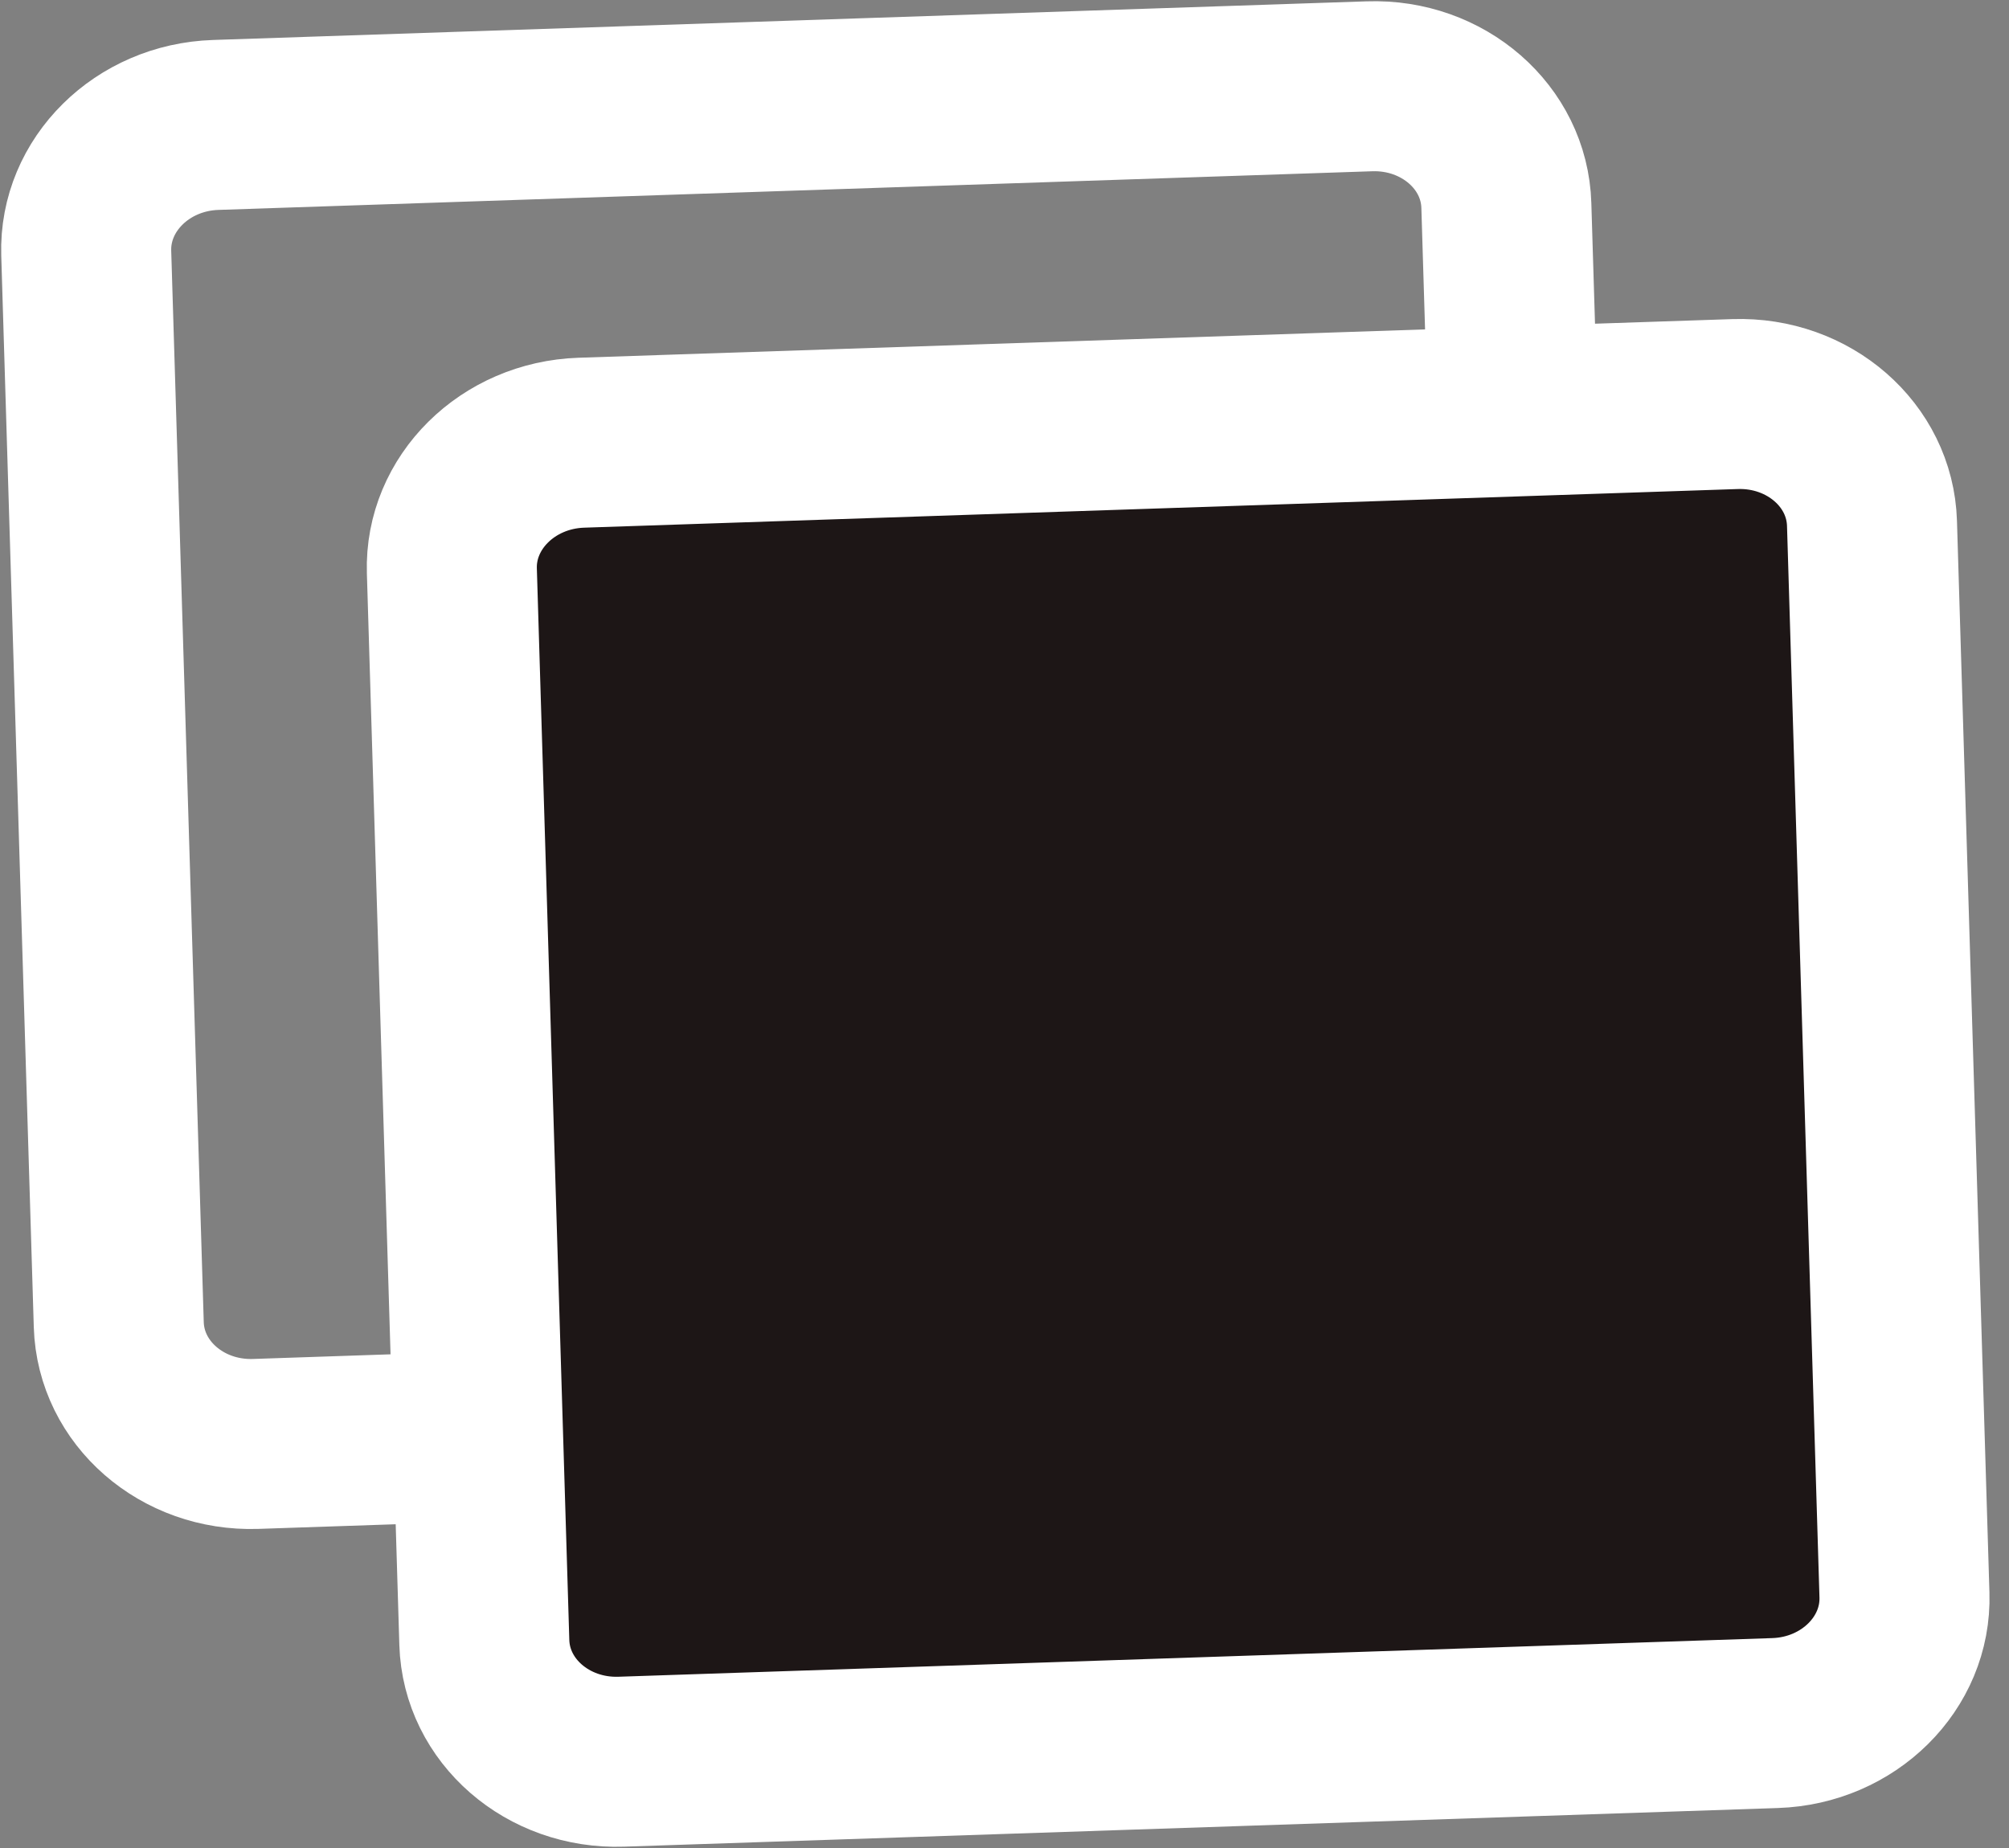
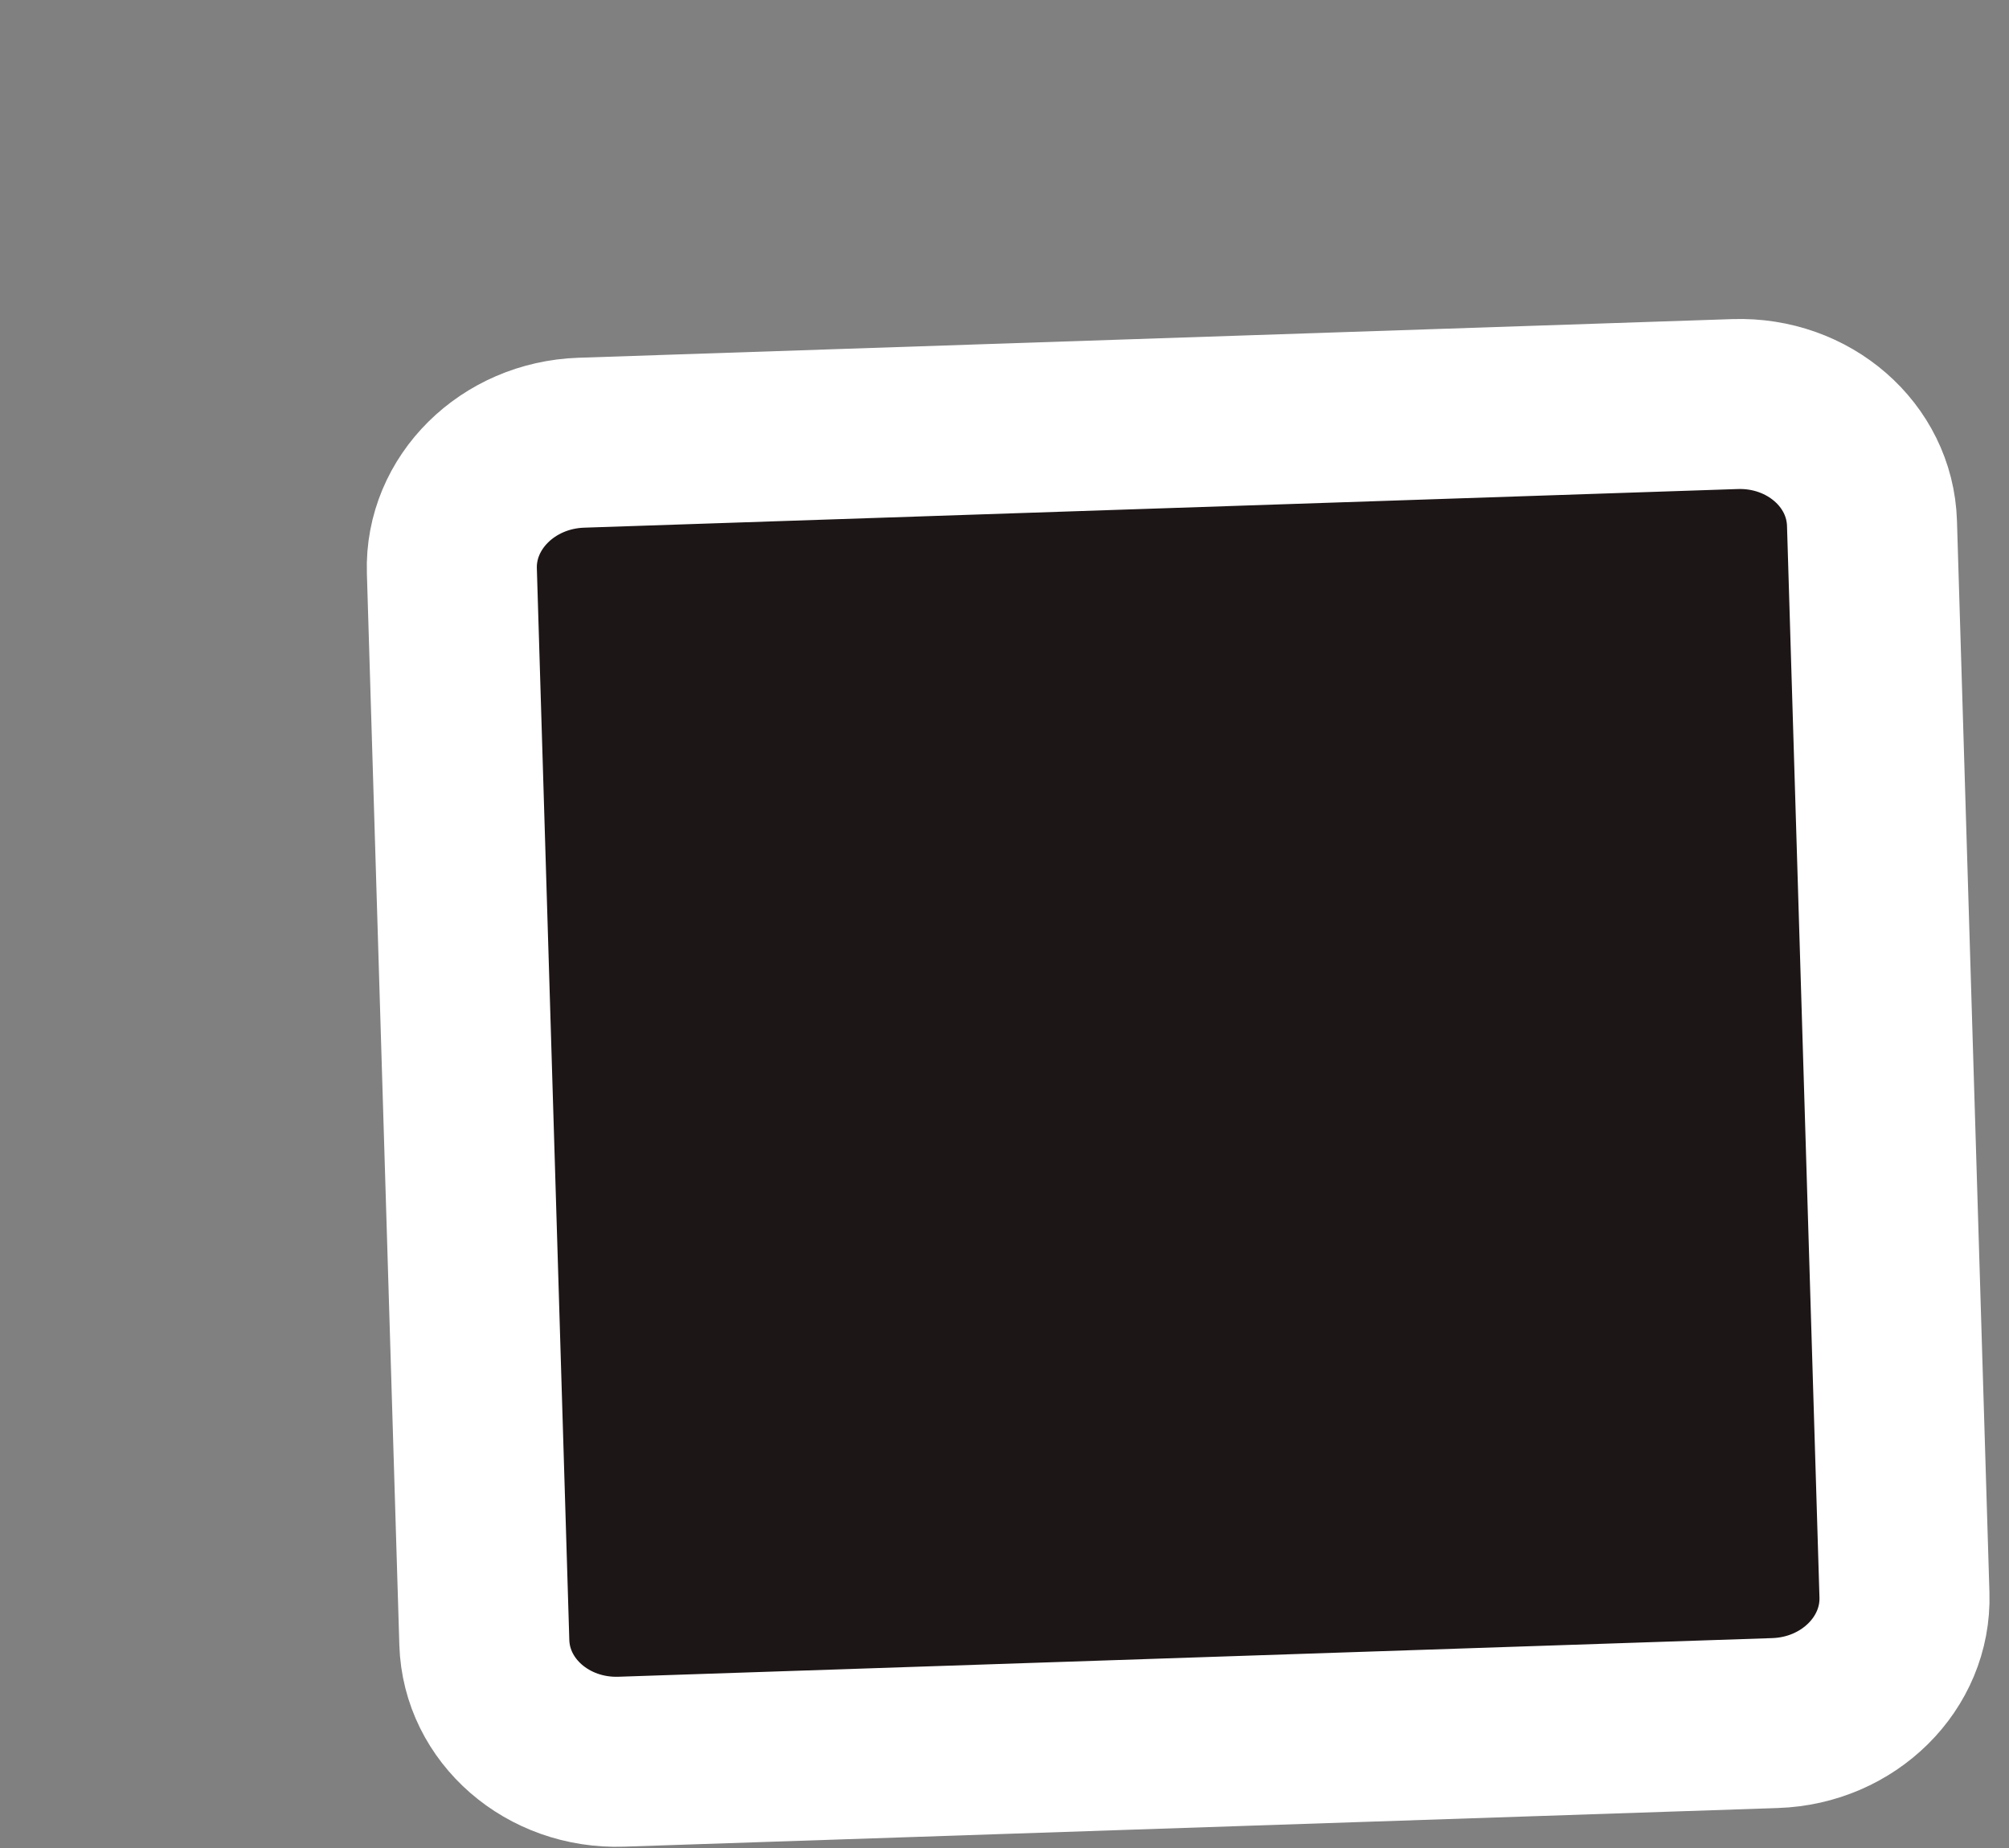
<svg xmlns="http://www.w3.org/2000/svg" width="25" height="23" viewBox="0 0 25 23" fill="none">
  <rect x="0" y="0" width="25" height="23" fill="#808080" stroke="none" />
-   <path d="M18.822 5.085L18.745 2.557C18.72 1.707 17.957 1.043 17.042 1.074L2.684 1.555C1.769 1.585 1.048 2.299 1.073 3.149L1.478 16.487C1.504 17.337 2.266 18.001 3.181 17.971L5.933 17.878" stroke="white" stroke-width="2.116" stroke-linecap="round" stroke-linejoin="round" />
  <path d="M7.233 5.51L21.592 5.029C22.507 4.999 23.269 5.663 23.295 6.513L23.699 19.851C23.725 20.701 23.004 21.415 22.089 21.445L7.731 21.926C6.816 21.957 6.053 21.293 6.027 20.443L5.623 7.105C5.597 6.255 6.318 5.541 7.233 5.51Z" fill="#1D1616" stroke="white" stroke-width="2.116" stroke-linejoin="round" />
</svg>